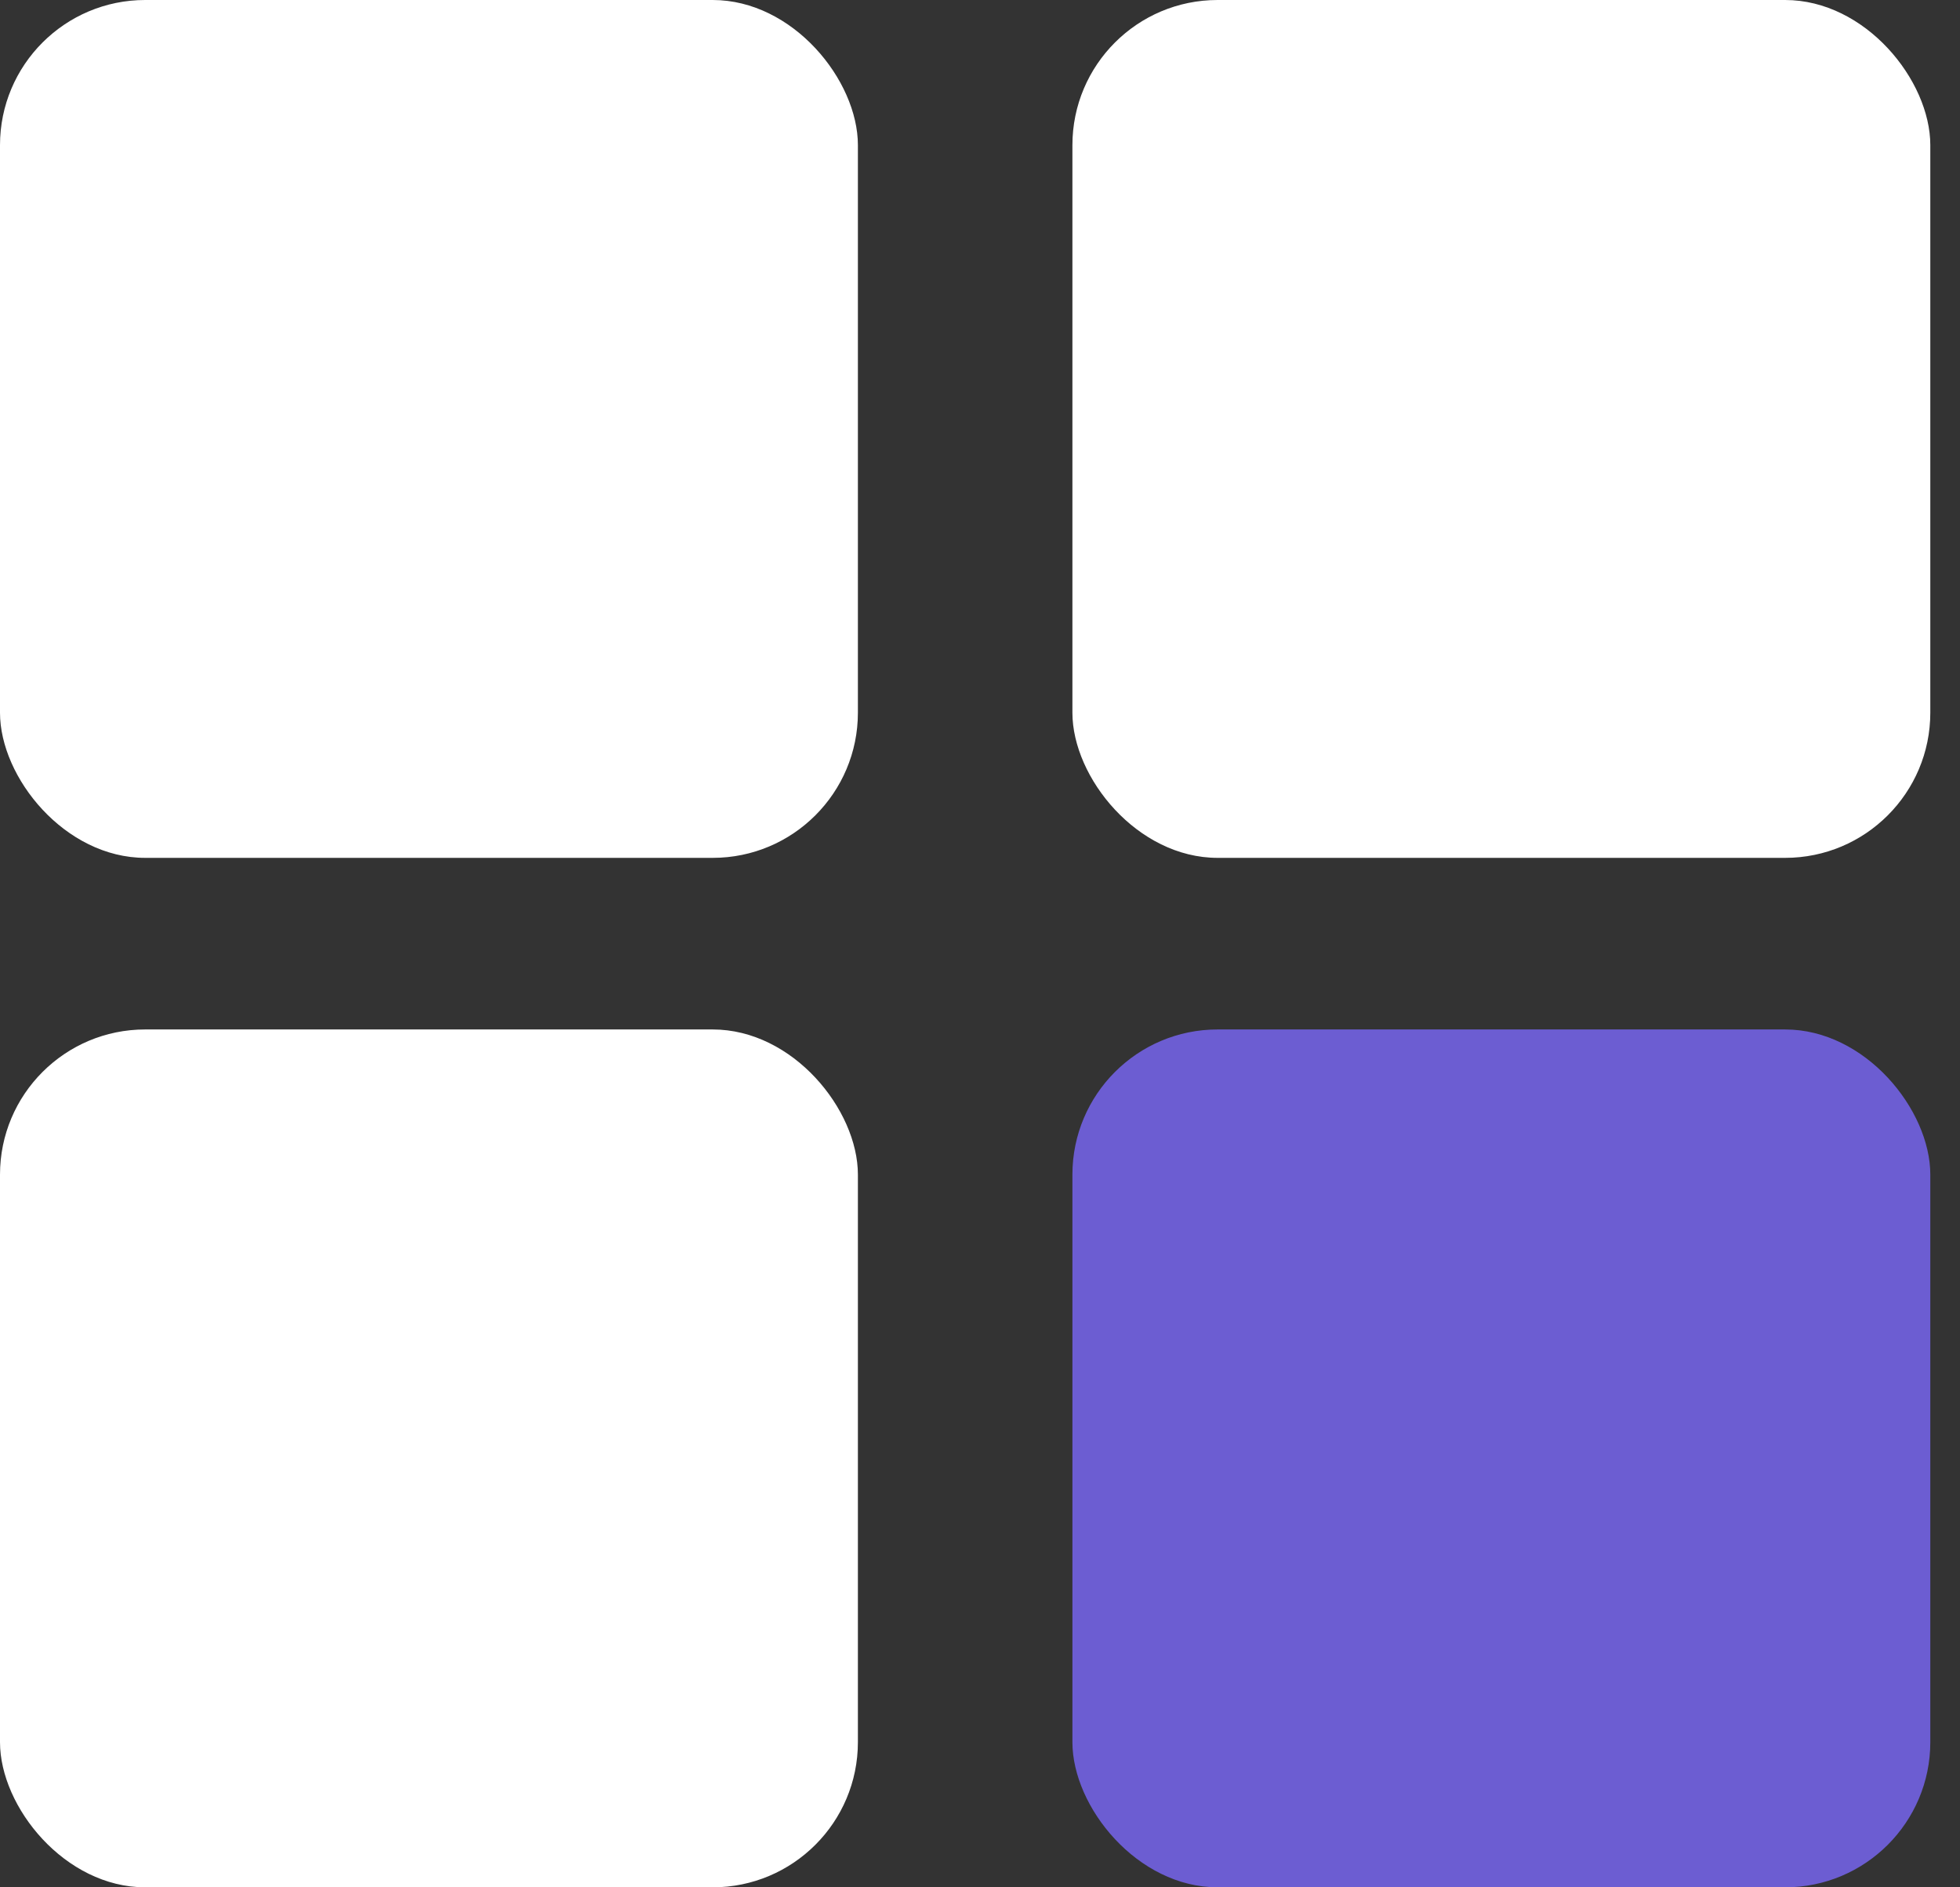
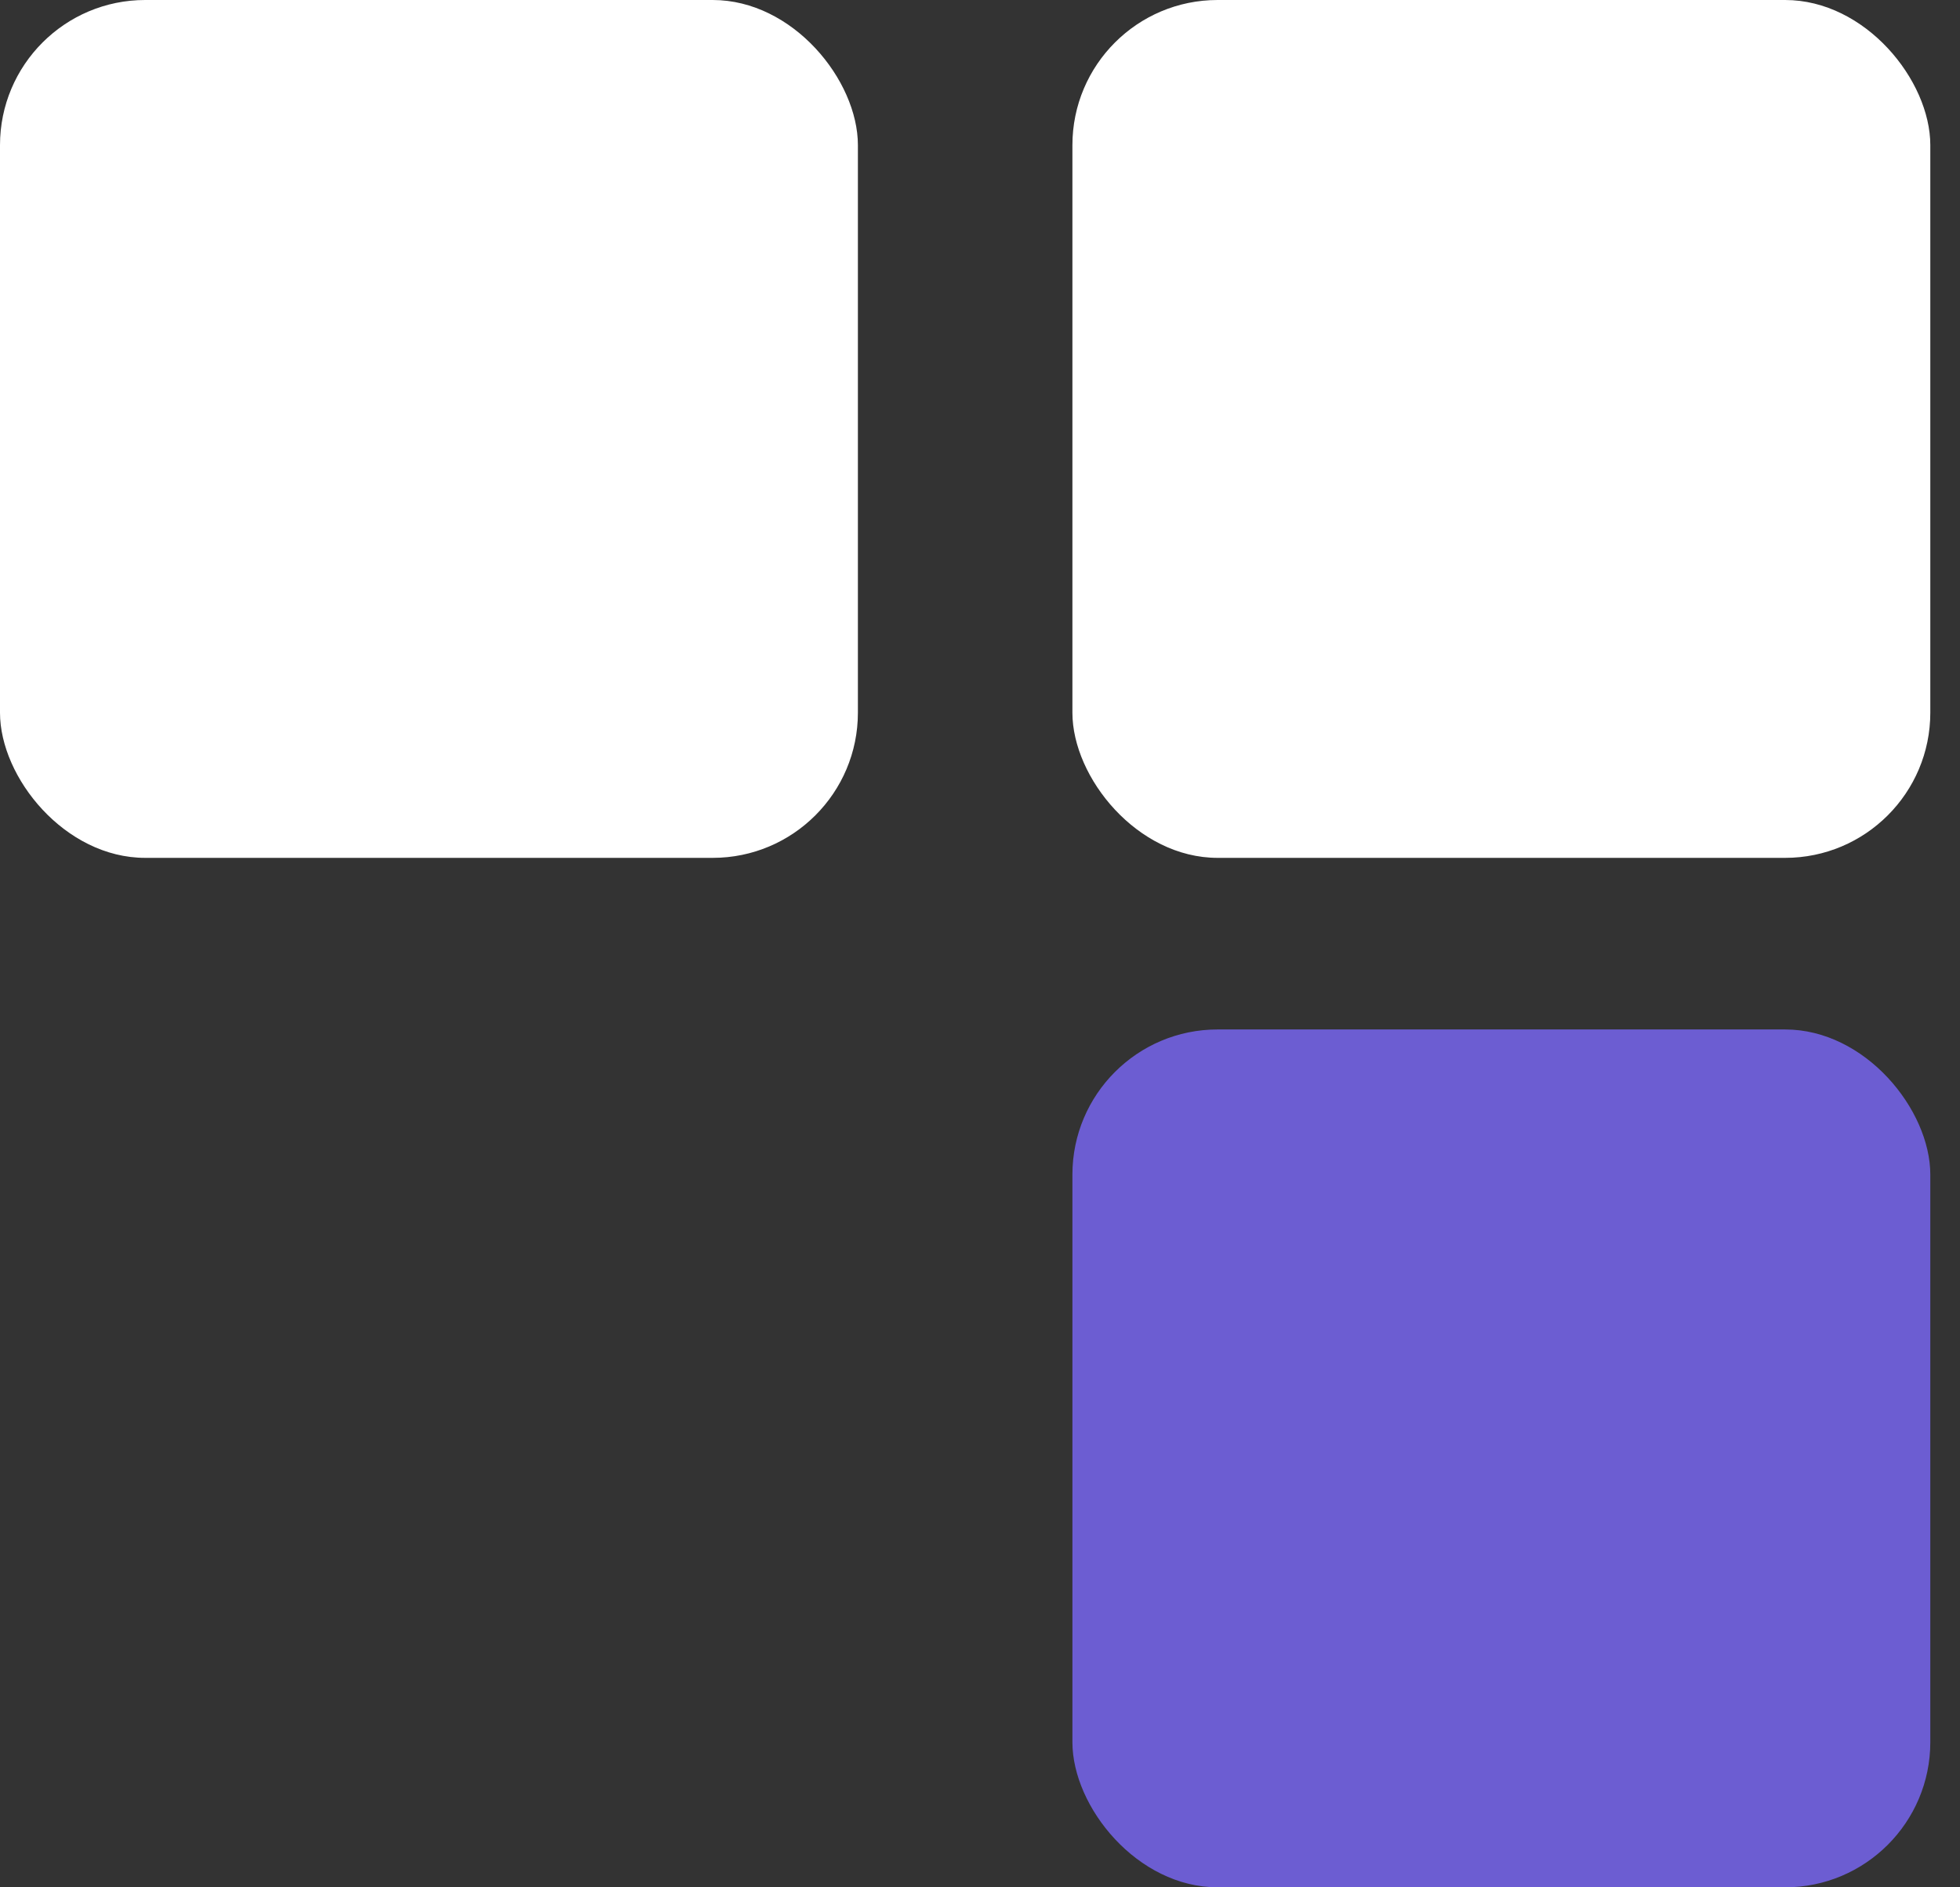
<svg xmlns="http://www.w3.org/2000/svg" width="27" height="26" viewBox="0 0 27 26" fill="none">
  <rect x="0" y="0" width="27" height="26" fill="#333333" stroke="none" />
  <rect width="11.818" height="11.818" rx="2" fill="white" />
-   <rect y="14.182" width="11.818" height="11.818" rx="2" fill="white" />
  <rect x="14.773" width="11.818" height="11.818" rx="2" fill="white" />
  <rect x="14.773" y="14.182" width="11.818" height="11.818" rx="2" fill="#6C5DD2" />
</svg>